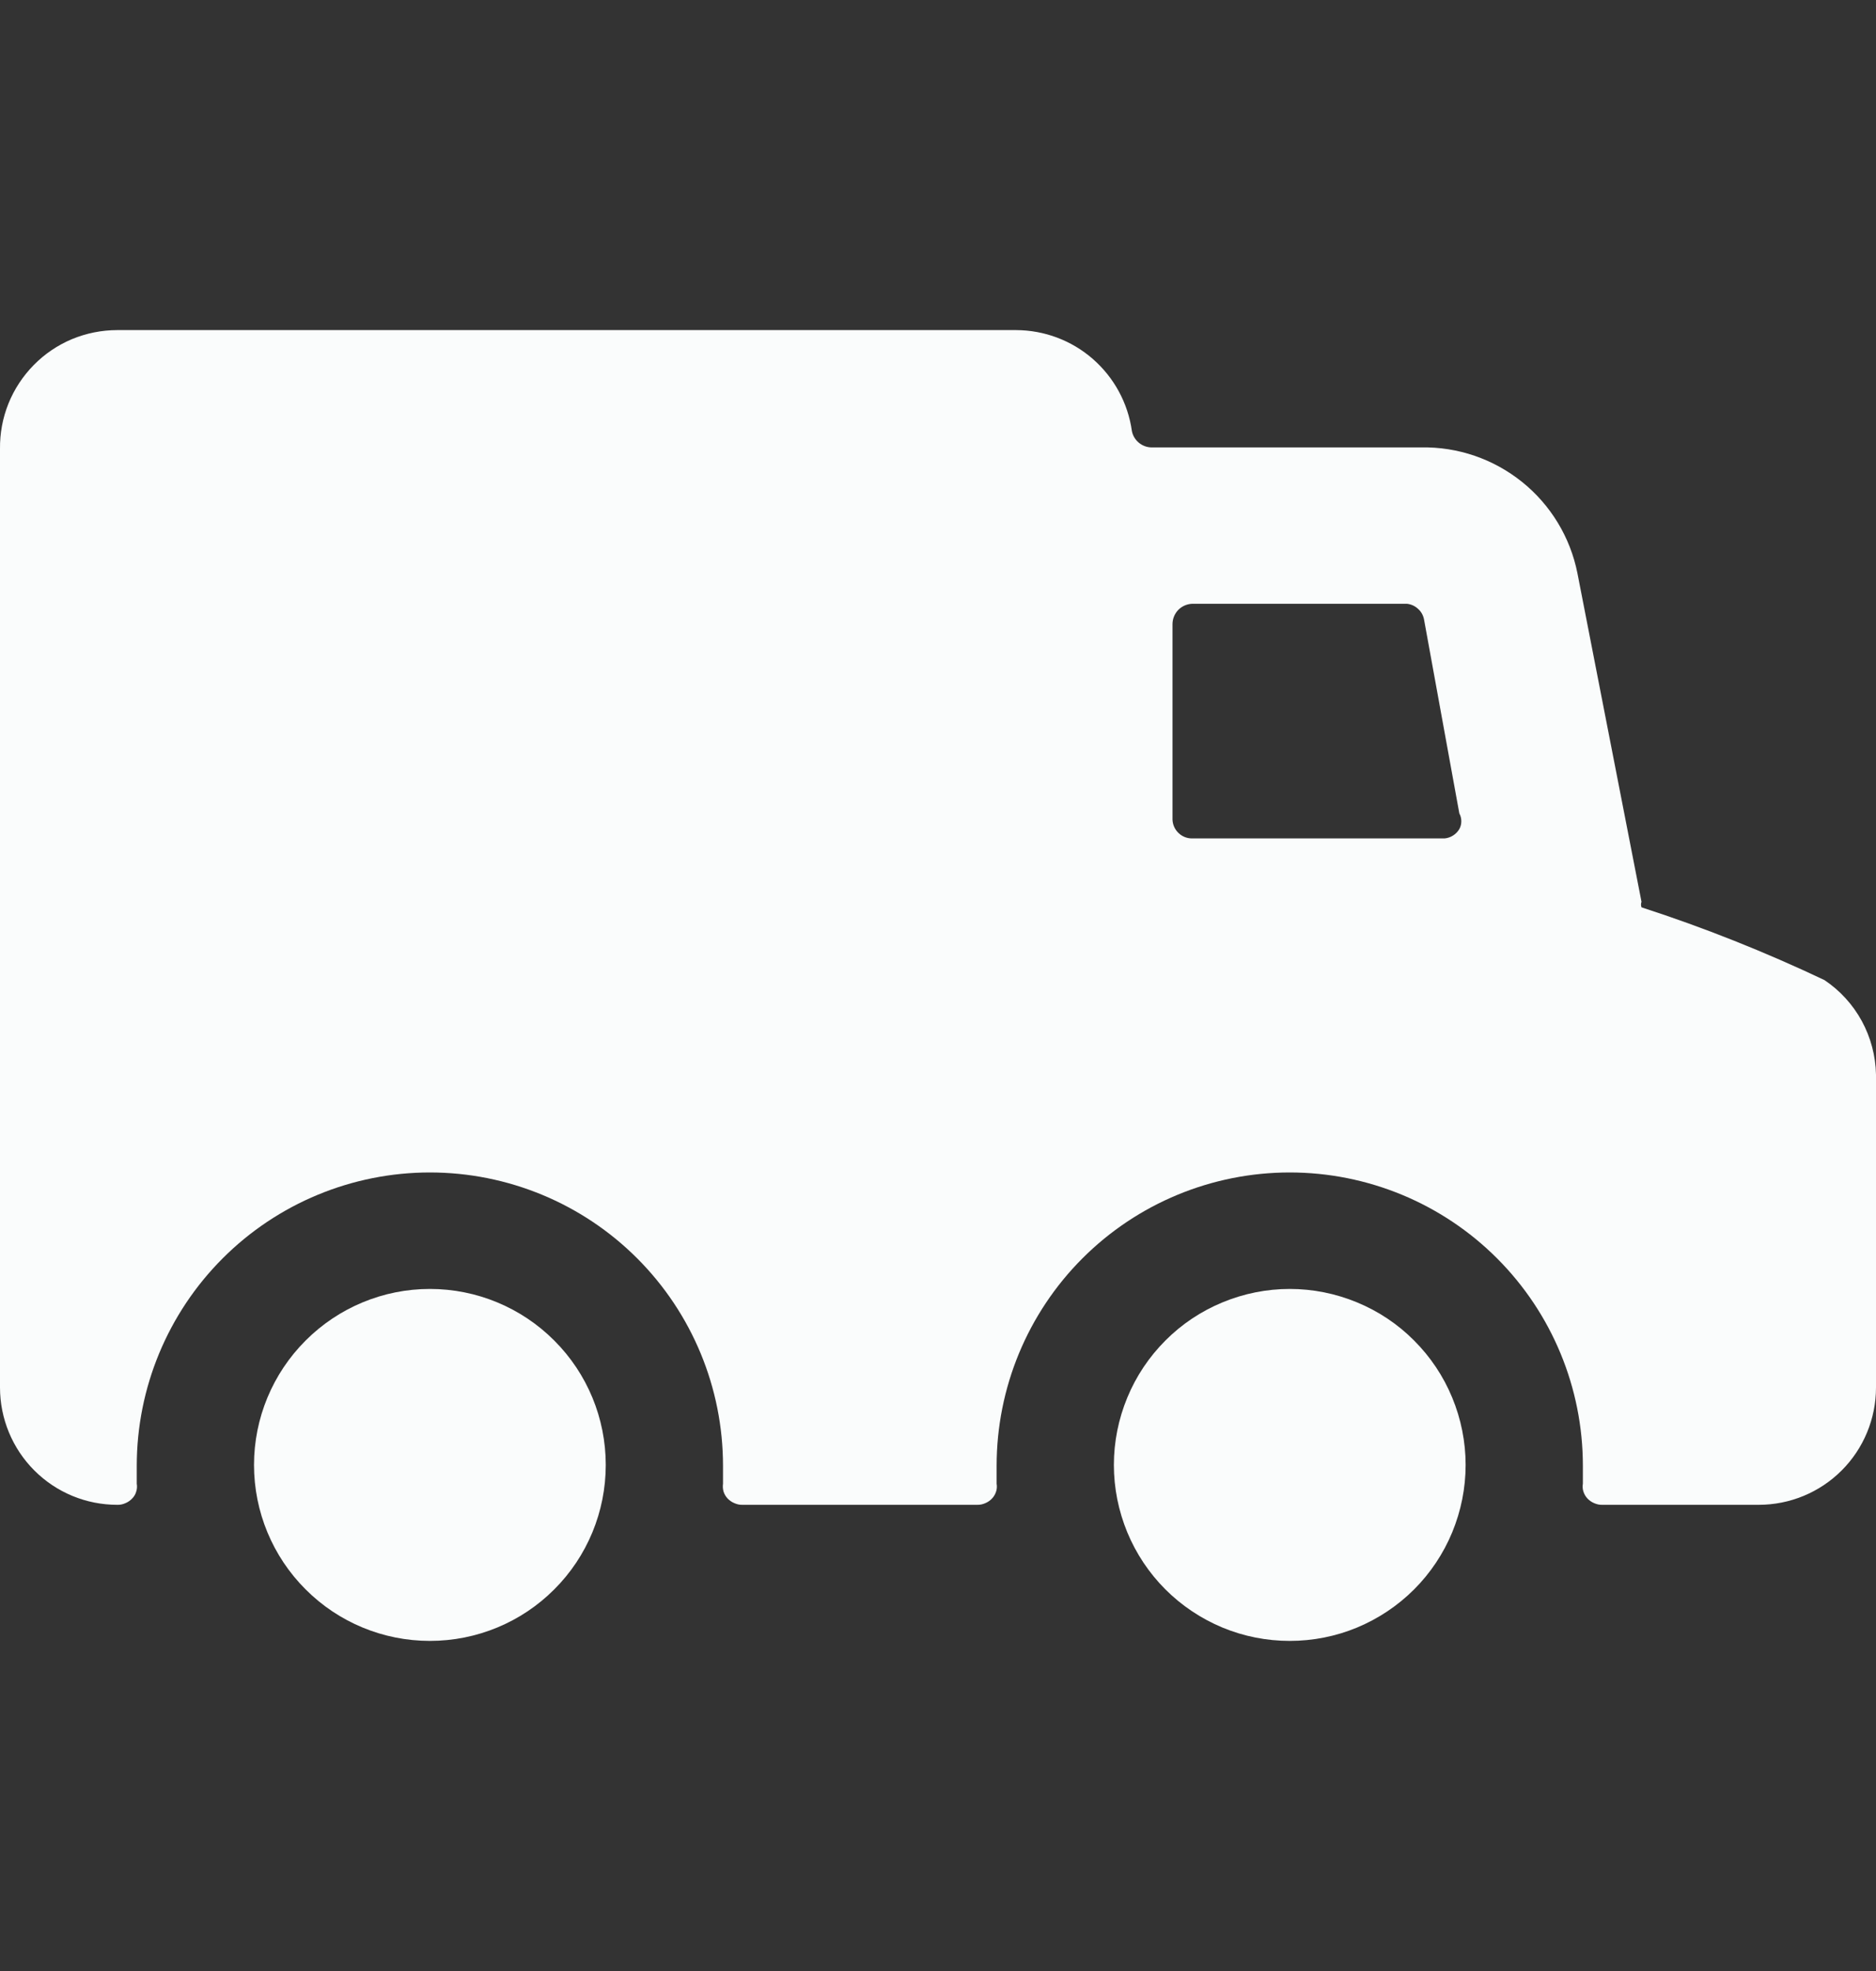
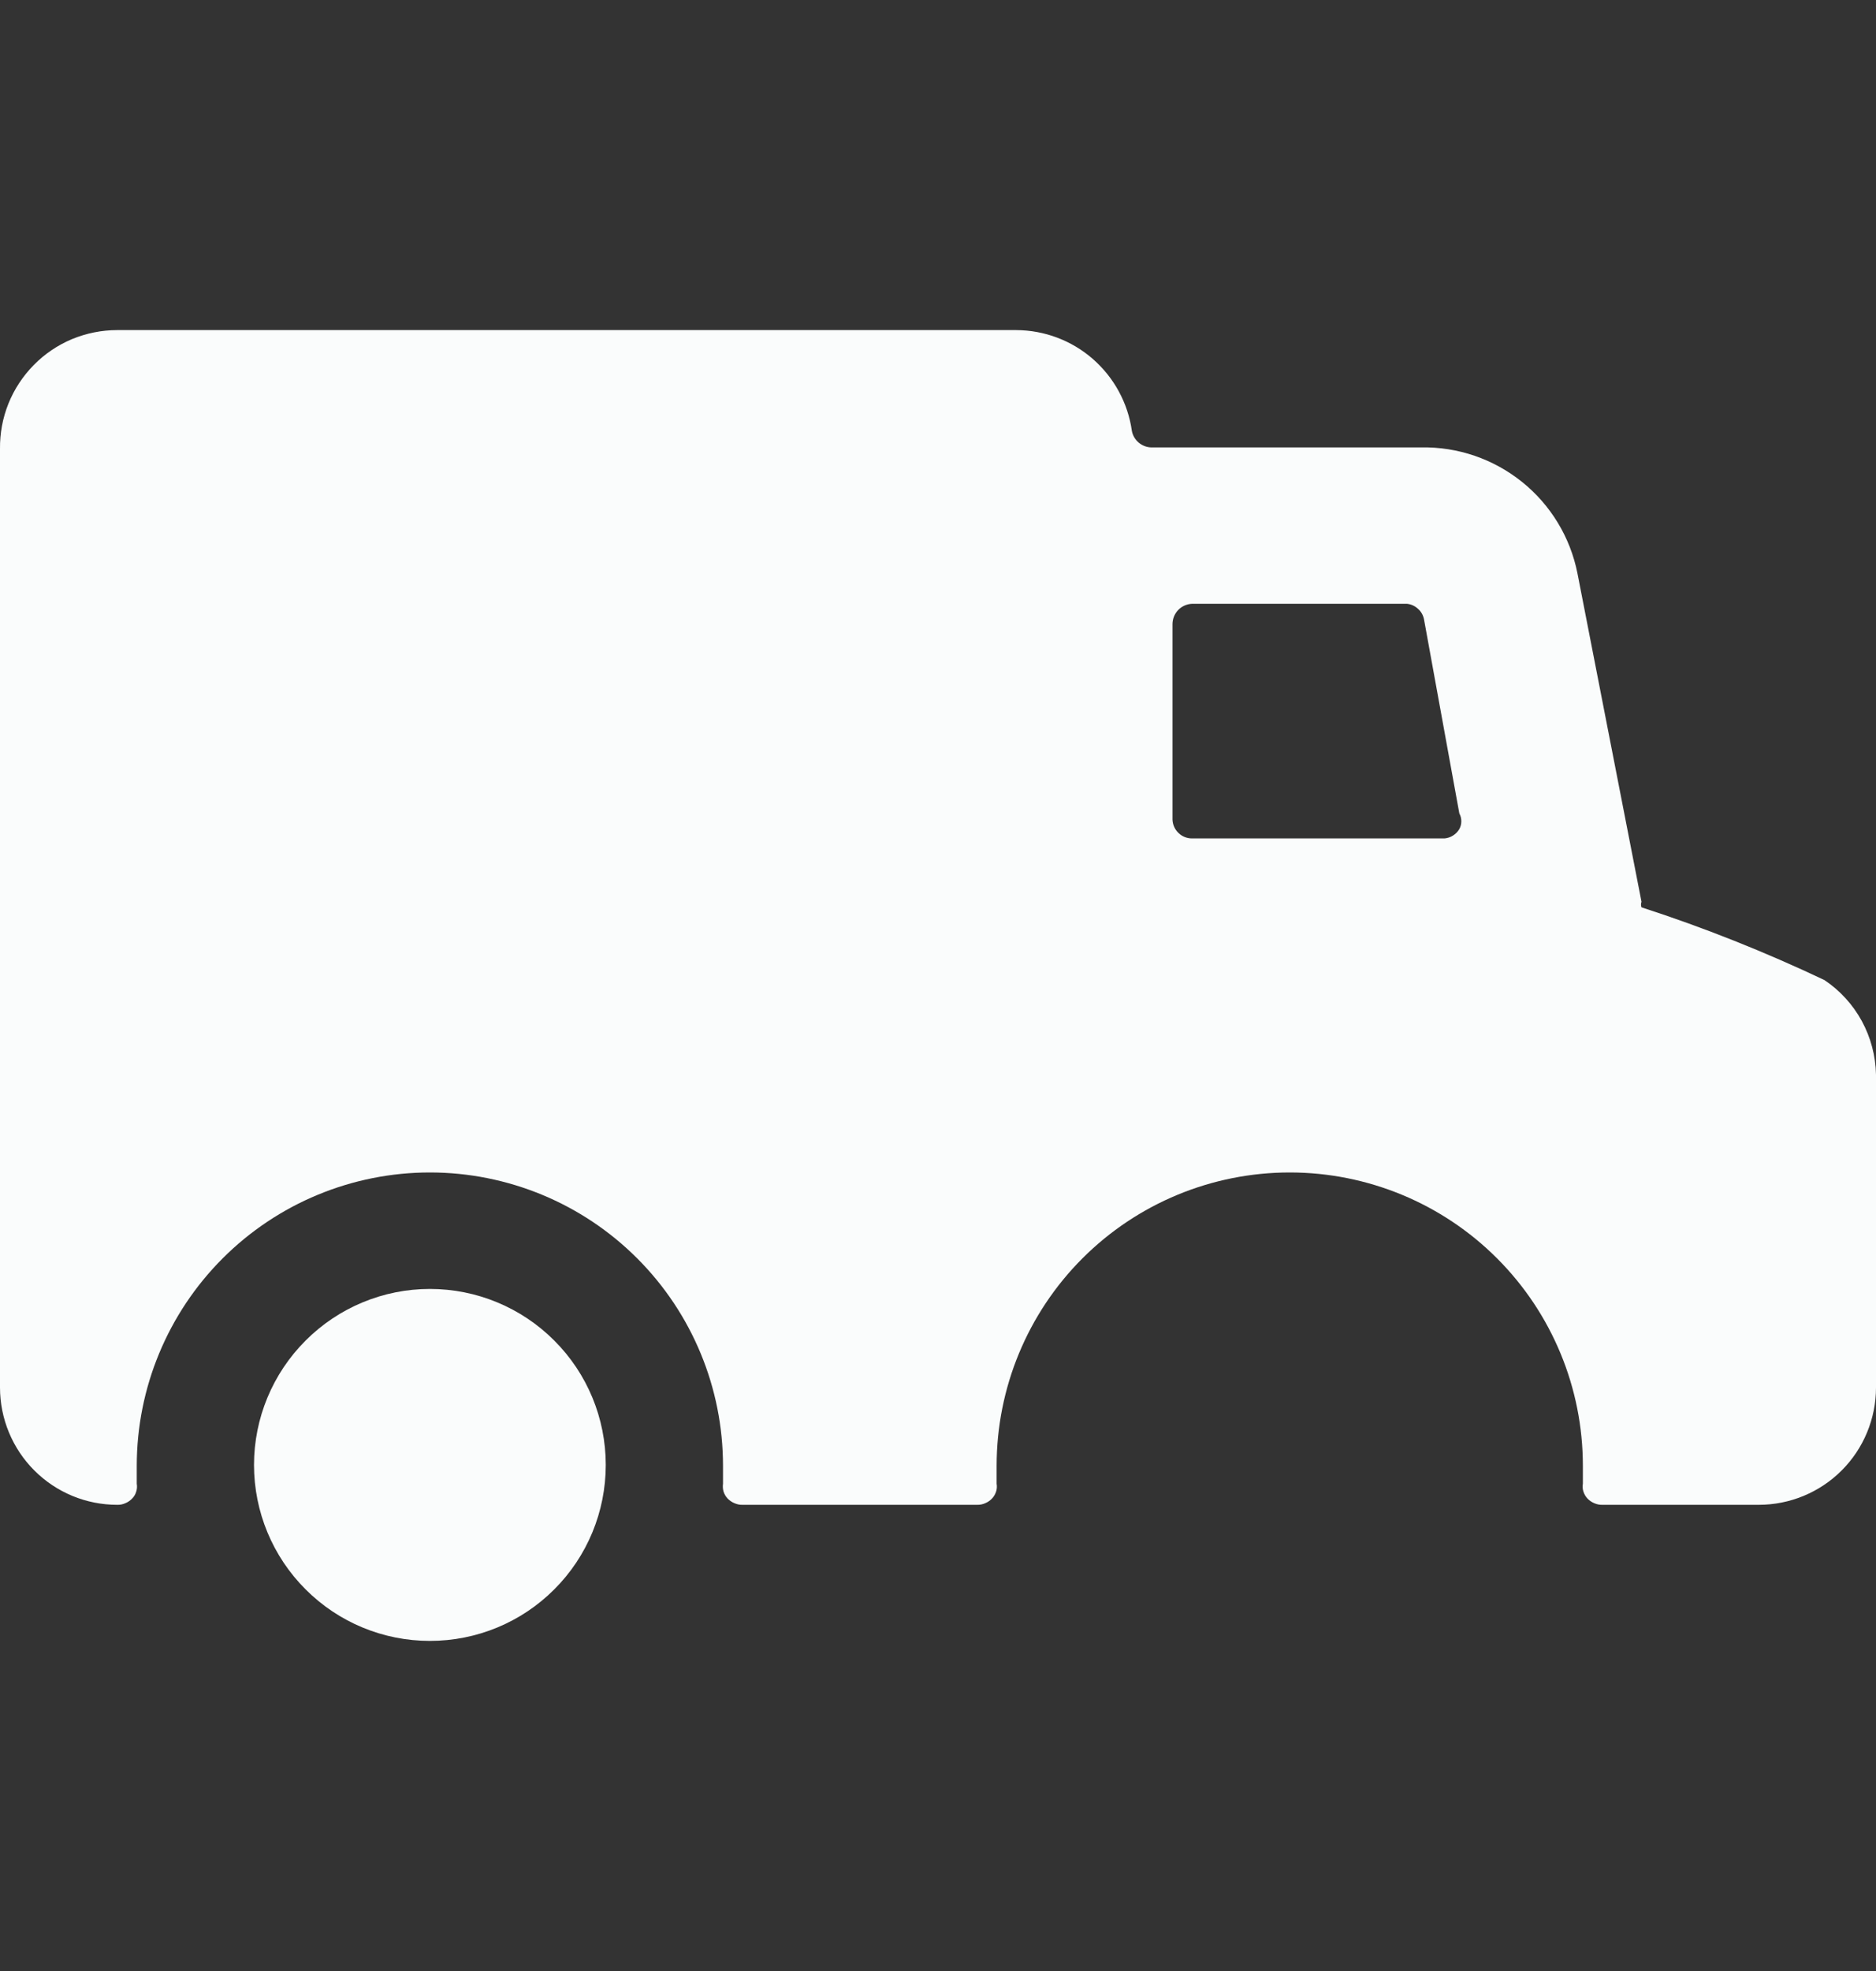
<svg xmlns="http://www.w3.org/2000/svg" width="20" height="21" viewBox="0 0 20 21" fill="none">
  <rect x="0" y="0" width="20" height="21" fill="#333333" stroke="none" />
  <g clip-path="url(#clip0_4067_1842)">
    <path d="M1.25 3.517H10.833C11.134 3.518 11.424 3.627 11.65 3.824C11.877 4.022 12.025 4.294 12.067 4.592C12.076 4.64 12.102 4.684 12.14 4.716C12.178 4.748 12.226 4.766 12.275 4.767H15.15C15.541 4.759 15.922 4.89 16.227 5.135C16.532 5.38 16.741 5.725 16.817 6.108L17.5 9.608C17.493 9.627 17.493 9.648 17.5 9.667C18.166 9.883 18.817 10.142 19.45 10.442C19.616 10.553 19.753 10.703 19.849 10.879C19.944 11.054 19.996 11.25 20 11.45V14.783C20 15.115 19.868 15.433 19.634 15.667C19.399 15.902 19.081 16.033 18.75 16.033H17.083C17.054 16.034 17.024 16.028 16.997 16.016C16.97 16.005 16.945 15.988 16.925 15.967C16.905 15.946 16.89 15.921 16.881 15.893C16.872 15.866 16.87 15.837 16.875 15.808V15.617C16.875 14.788 16.546 13.993 15.96 13.407C15.374 12.821 14.579 12.492 13.75 12.492C12.921 12.492 12.126 12.821 11.54 13.407C10.954 13.993 10.625 14.788 10.625 15.617V15.808C10.63 15.837 10.628 15.866 10.619 15.893C10.61 15.921 10.595 15.946 10.575 15.967C10.555 15.988 10.53 16.005 10.503 16.016C10.476 16.028 10.446 16.034 10.417 16.033H7.917C7.887 16.034 7.858 16.028 7.831 16.016C7.803 16.005 7.779 15.988 7.758 15.967C7.738 15.946 7.723 15.921 7.714 15.893C7.706 15.866 7.704 15.837 7.708 15.808V15.617C7.708 14.788 7.379 13.993 6.793 13.407C6.207 12.821 5.412 12.492 4.583 12.492C3.755 12.492 2.96 12.821 2.374 13.407C1.788 13.993 1.458 14.788 1.458 15.617V15.808C1.463 15.837 1.461 15.866 1.452 15.893C1.444 15.921 1.429 15.946 1.408 15.967C1.388 15.988 1.363 16.005 1.336 16.016C1.309 16.028 1.28 16.034 1.25 16.033C0.918 16.033 0.601 15.902 0.366 15.667C0.132 15.433 0 15.115 0 14.783V4.783C-0.002 4.618 0.028 4.454 0.09 4.3C0.152 4.146 0.244 4.007 0.36 3.889C0.476 3.771 0.615 3.677 0.768 3.613C0.921 3.55 1.084 3.517 1.25 3.517ZM15.183 6.608C15.176 6.563 15.155 6.521 15.121 6.49C15.088 6.458 15.046 6.438 15 6.433H12.708C12.652 6.436 12.599 6.459 12.56 6.5C12.522 6.54 12.5 6.594 12.5 6.65V8.733C12.502 8.787 12.525 8.838 12.564 8.875C12.603 8.913 12.655 8.933 12.708 8.933H15.4C15.432 8.93 15.463 8.92 15.491 8.902C15.518 8.885 15.542 8.861 15.558 8.833C15.572 8.808 15.579 8.779 15.579 8.75C15.579 8.721 15.572 8.692 15.558 8.667L15.183 6.608Z" fill="#FAFCFC" />
-     <path d="M15.625 15.608C15.625 15.855 15.576 16.098 15.482 16.326C15.388 16.553 15.25 16.76 15.076 16.934C14.902 17.108 14.695 17.246 14.467 17.341C14.24 17.435 13.996 17.483 13.75 17.483C13.504 17.483 13.26 17.435 13.033 17.341C12.805 17.246 12.598 17.108 12.424 16.934C12.25 16.76 12.112 16.553 12.018 16.326C11.924 16.098 11.875 15.855 11.875 15.608C11.875 15.362 11.924 15.118 12.018 14.891C12.112 14.663 12.25 14.457 12.424 14.283C12.598 14.108 12.805 13.97 13.033 13.876C13.26 13.782 13.504 13.733 13.75 13.733C13.996 13.733 14.24 13.782 14.467 13.876C14.695 13.97 14.902 14.108 15.076 14.283C15.25 14.457 15.388 14.663 15.482 14.891C15.576 15.118 15.625 15.362 15.625 15.608Z" fill="#FAFCFC" />
    <path d="M6.458 15.608C6.458 16.106 6.261 16.583 5.909 16.934C5.558 17.286 5.081 17.483 4.583 17.483C4.086 17.483 3.609 17.286 3.258 16.934C2.906 16.583 2.708 16.106 2.708 15.608C2.708 15.111 2.906 14.634 3.258 14.283C3.609 13.931 4.086 13.733 4.583 13.733C5.081 13.733 5.558 13.931 5.909 14.283C6.261 14.634 6.458 15.111 6.458 15.608Z" fill="#FAFCFC" />
  </g>
  <defs>
    <clipPath id="clip0_4067_1842">
      <rect width="20" height="20" fill="white" transform="matrix(-1 0 0 1 20 0.5)" />
    </clipPath>
  </defs>
</svg>